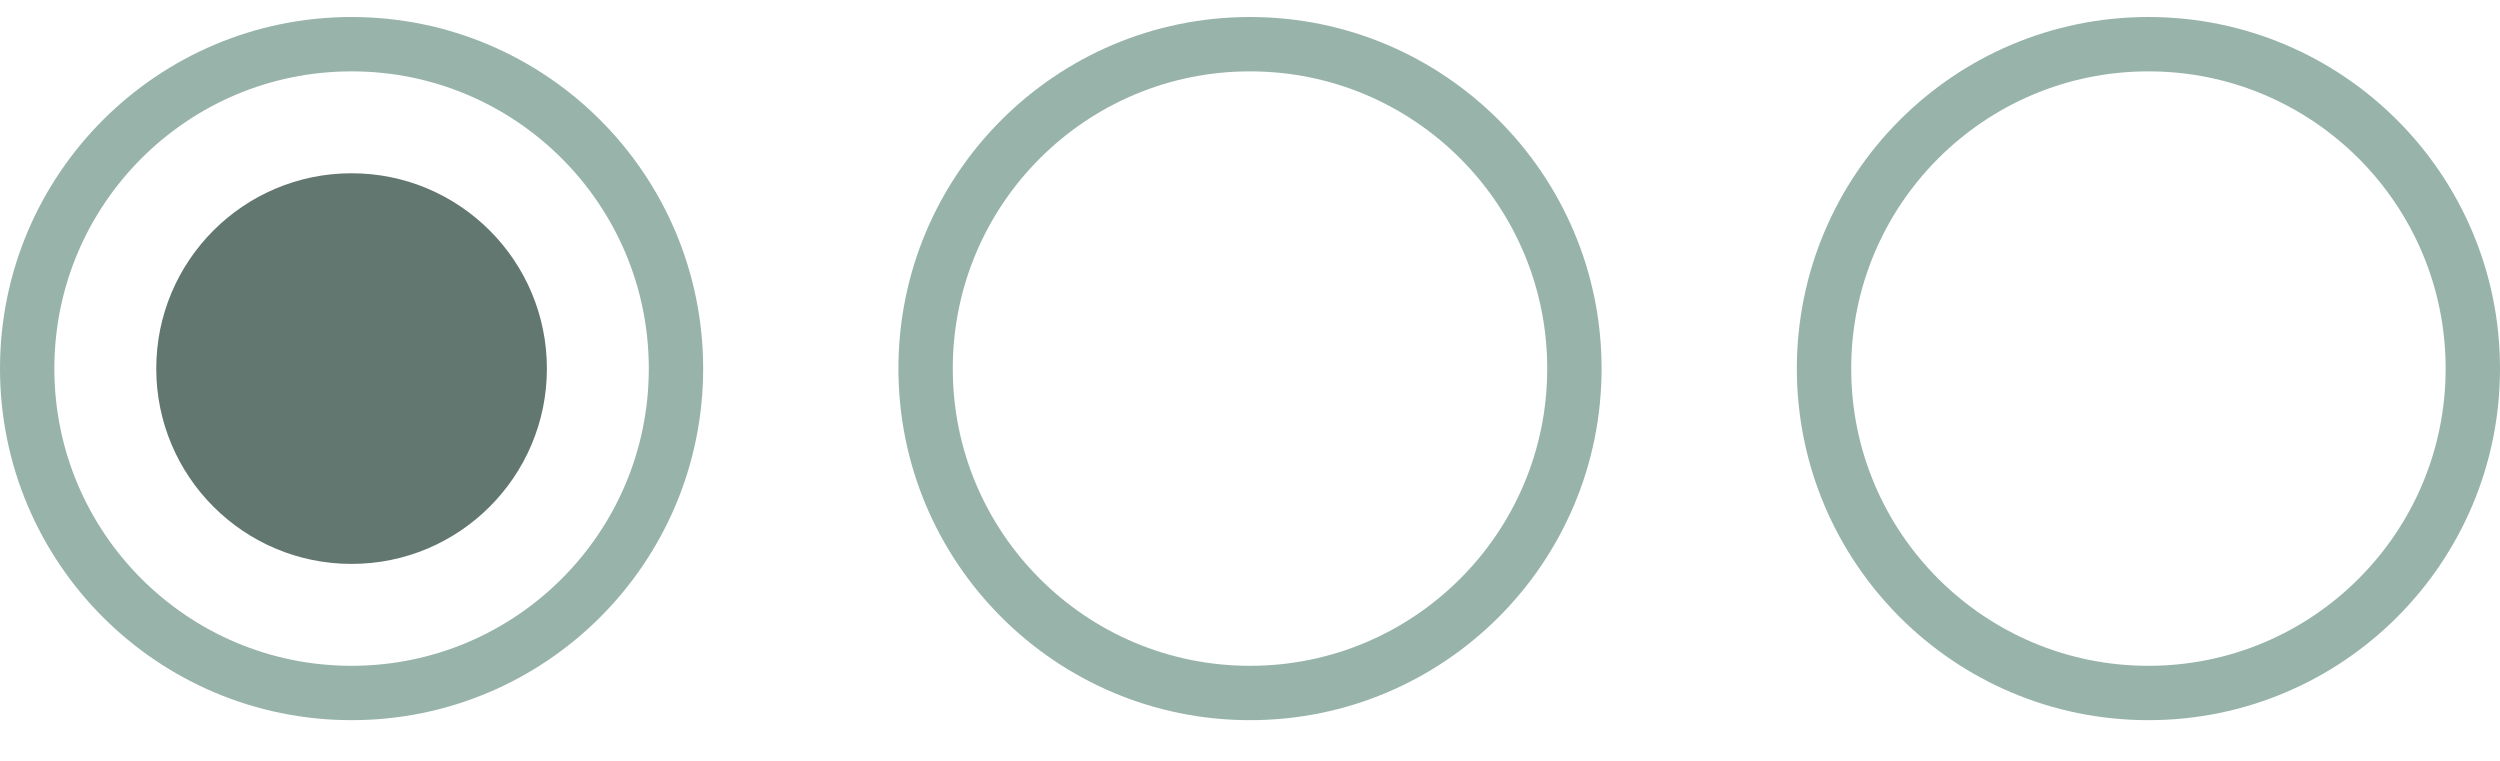
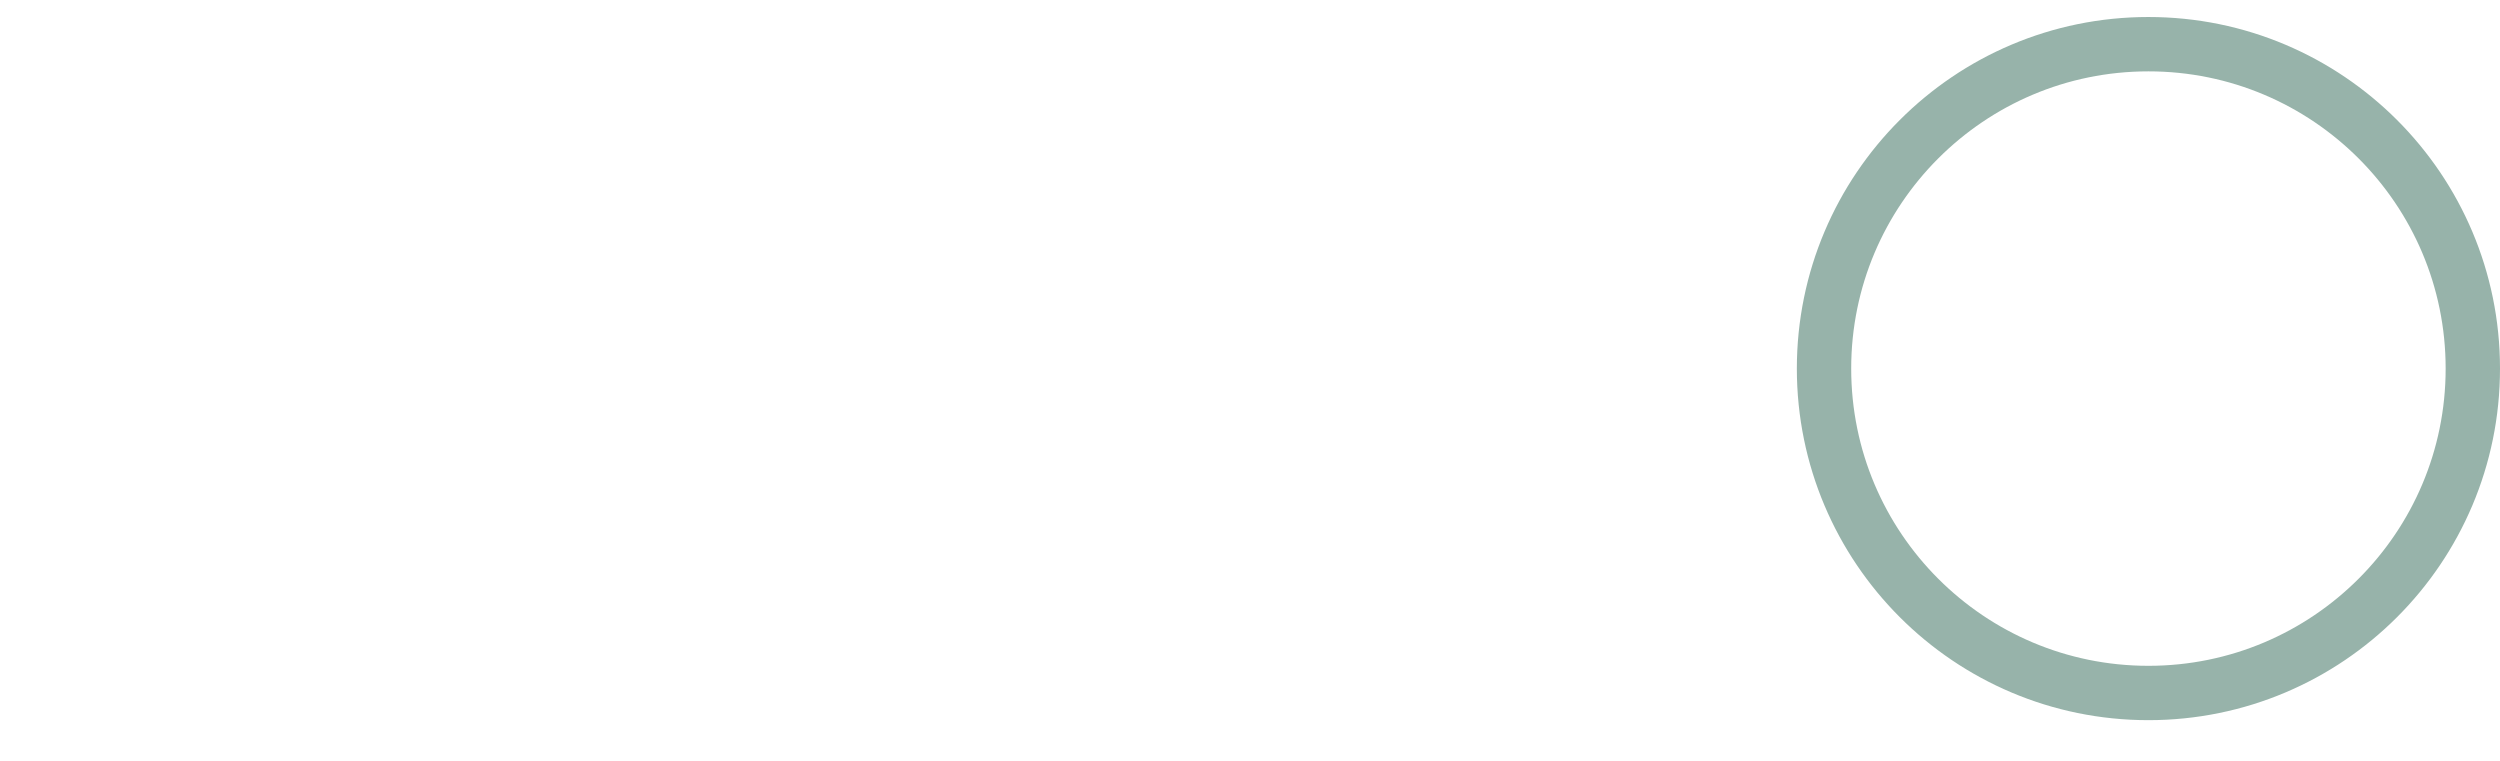
<svg xmlns="http://www.w3.org/2000/svg" width="46" height="14" viewBox="0 0 46 14" fill="none">
-   <circle cx="6.469" cy="6.782" r="5.969" stroke="#97B3AA" />
-   <circle cx="23" cy="6.782" r="5.969" stroke="#97B3AA" />
  <circle cx="39.531" cy="6.782" r="5.969" stroke="#97B3AA" />
-   <circle cx="6.469" cy="6.782" r="3.594" fill="#637771" />
</svg>